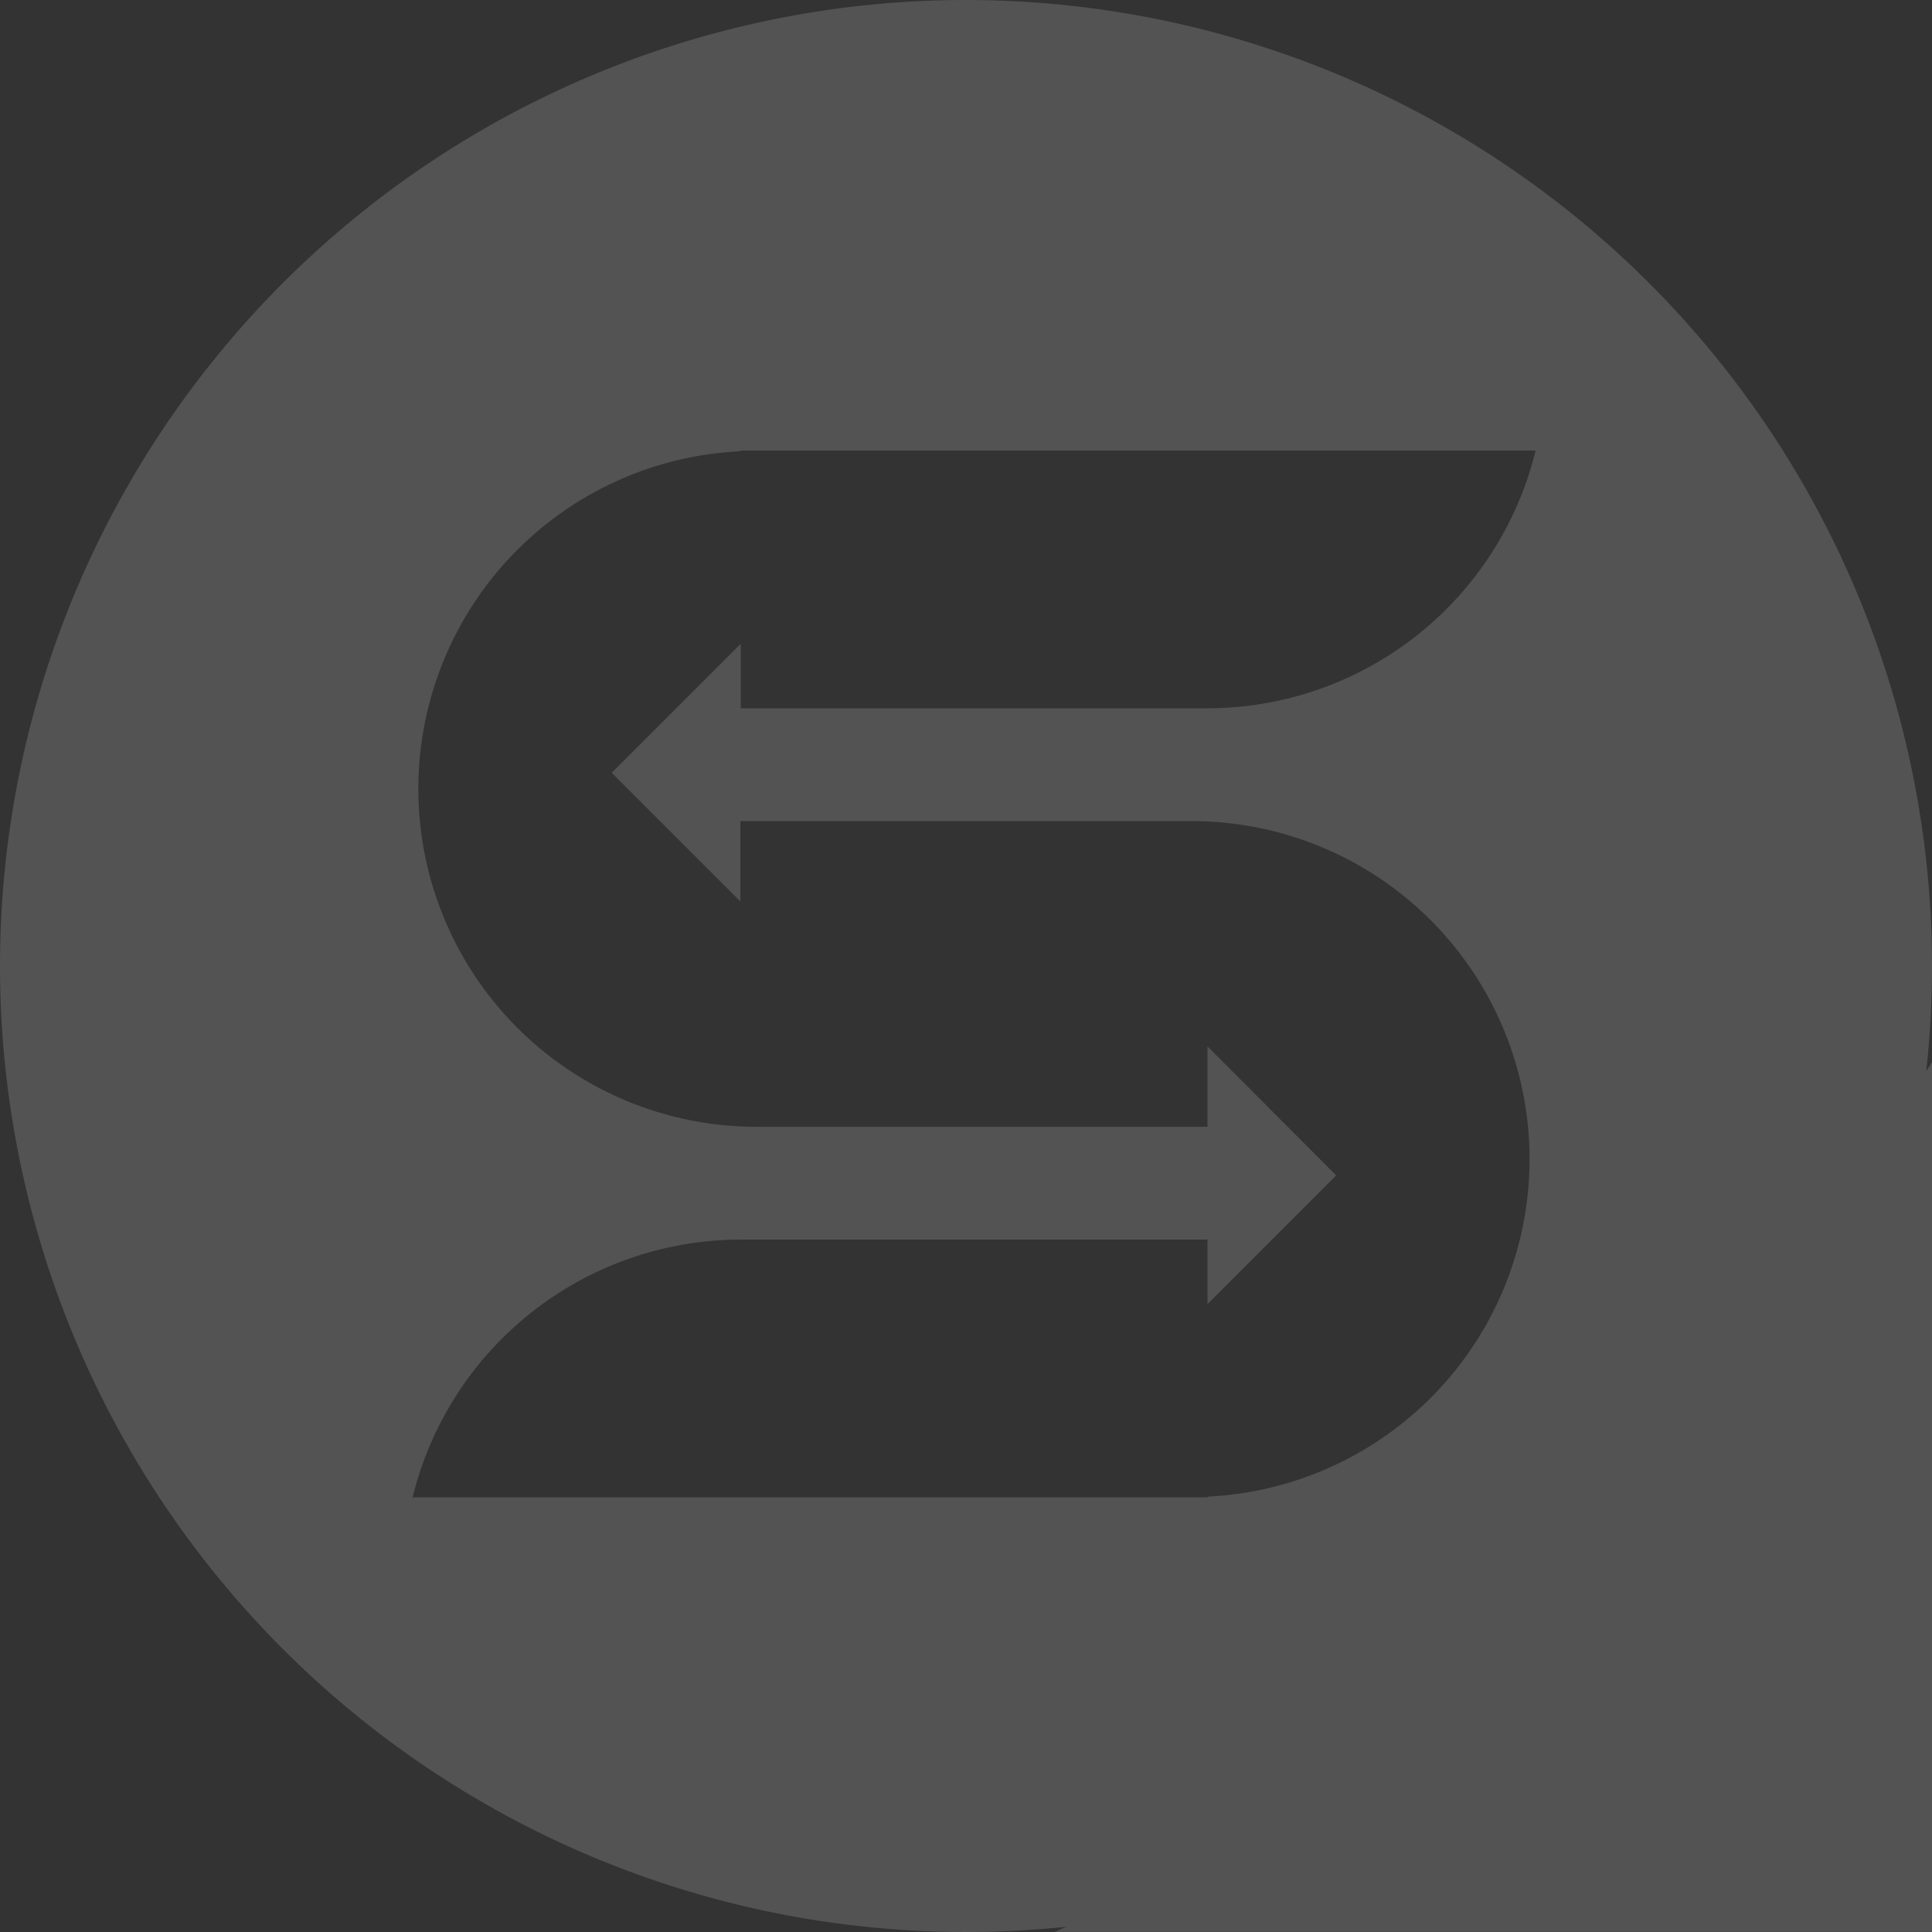
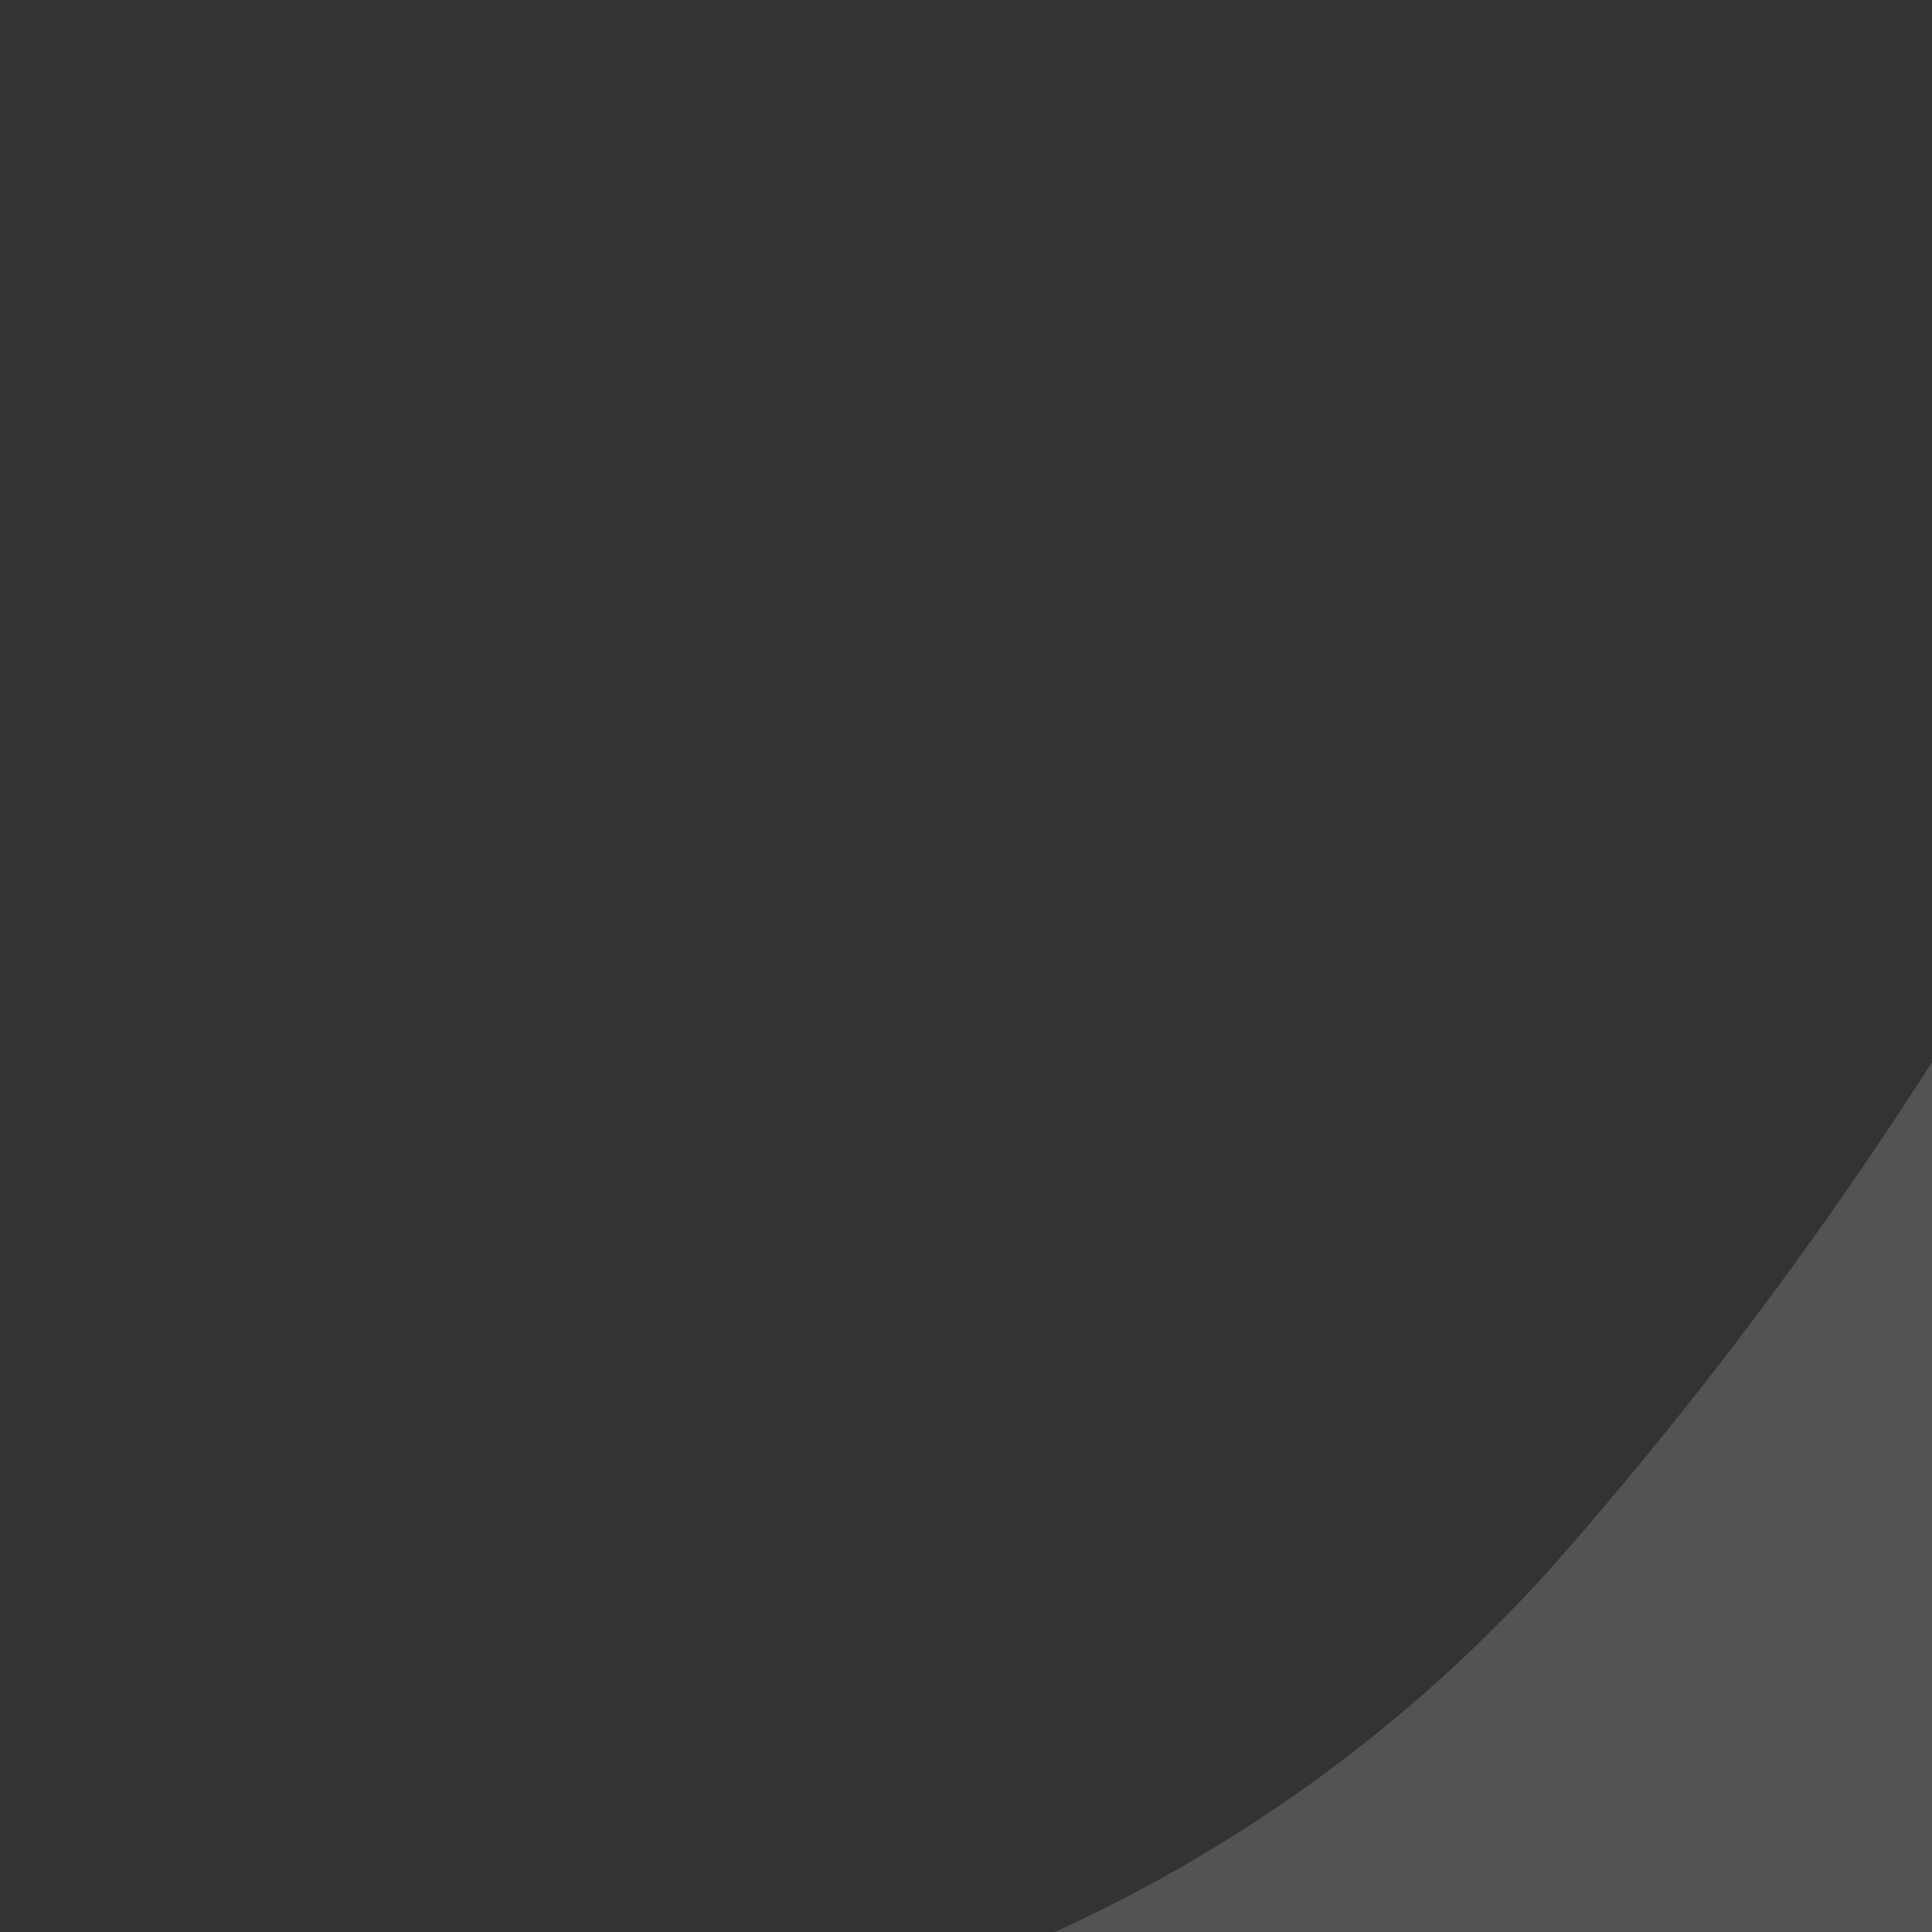
<svg xmlns="http://www.w3.org/2000/svg" viewBox="0 0 98 98">
  <rect x="0" y="0" width="98" height="98" fill="#333333" stroke="none" />
  <g transform="translate(-13 4.65)" opacity="0.16">
    <g transform="translate(13 -4.65)">
      <g transform="translate(0 0)">
        <g transform="translate(53.51 53.876)">
          <g>
            <path d="M53.423,54.955A76.358,76.358,0,0,1,28,73.7H72.49V29.58A209.617,209.617,0,0,1,53.423,54.955Z" transform="translate(-28 -29.58)" fill="#fff" />
          </g>
        </g>
        <g>
          <g>
-             <path d="M49,1.35a49,49,0,1,0,49,49A49.009,49.009,0,0,0,49,1.35ZM31.028,40.55l6.528,6.528V43H60.428a17.142,17.142,0,0,1,.823,34.265V77.3H20.93A17.154,17.154,0,0,1,37.573,64.228H61.25V67.5l6.528-6.528L61.25,54.428v4.077H38.378a17.142,17.142,0,0,1-.822-34.265v-.035H77.893A17.154,17.154,0,0,1,61.25,37.278H37.573V34.005Z" transform="translate(0 -1.35)" fill="#fff" />
-           </g>
+             </g>
        </g>
      </g>
    </g>
  </g>
</svg>